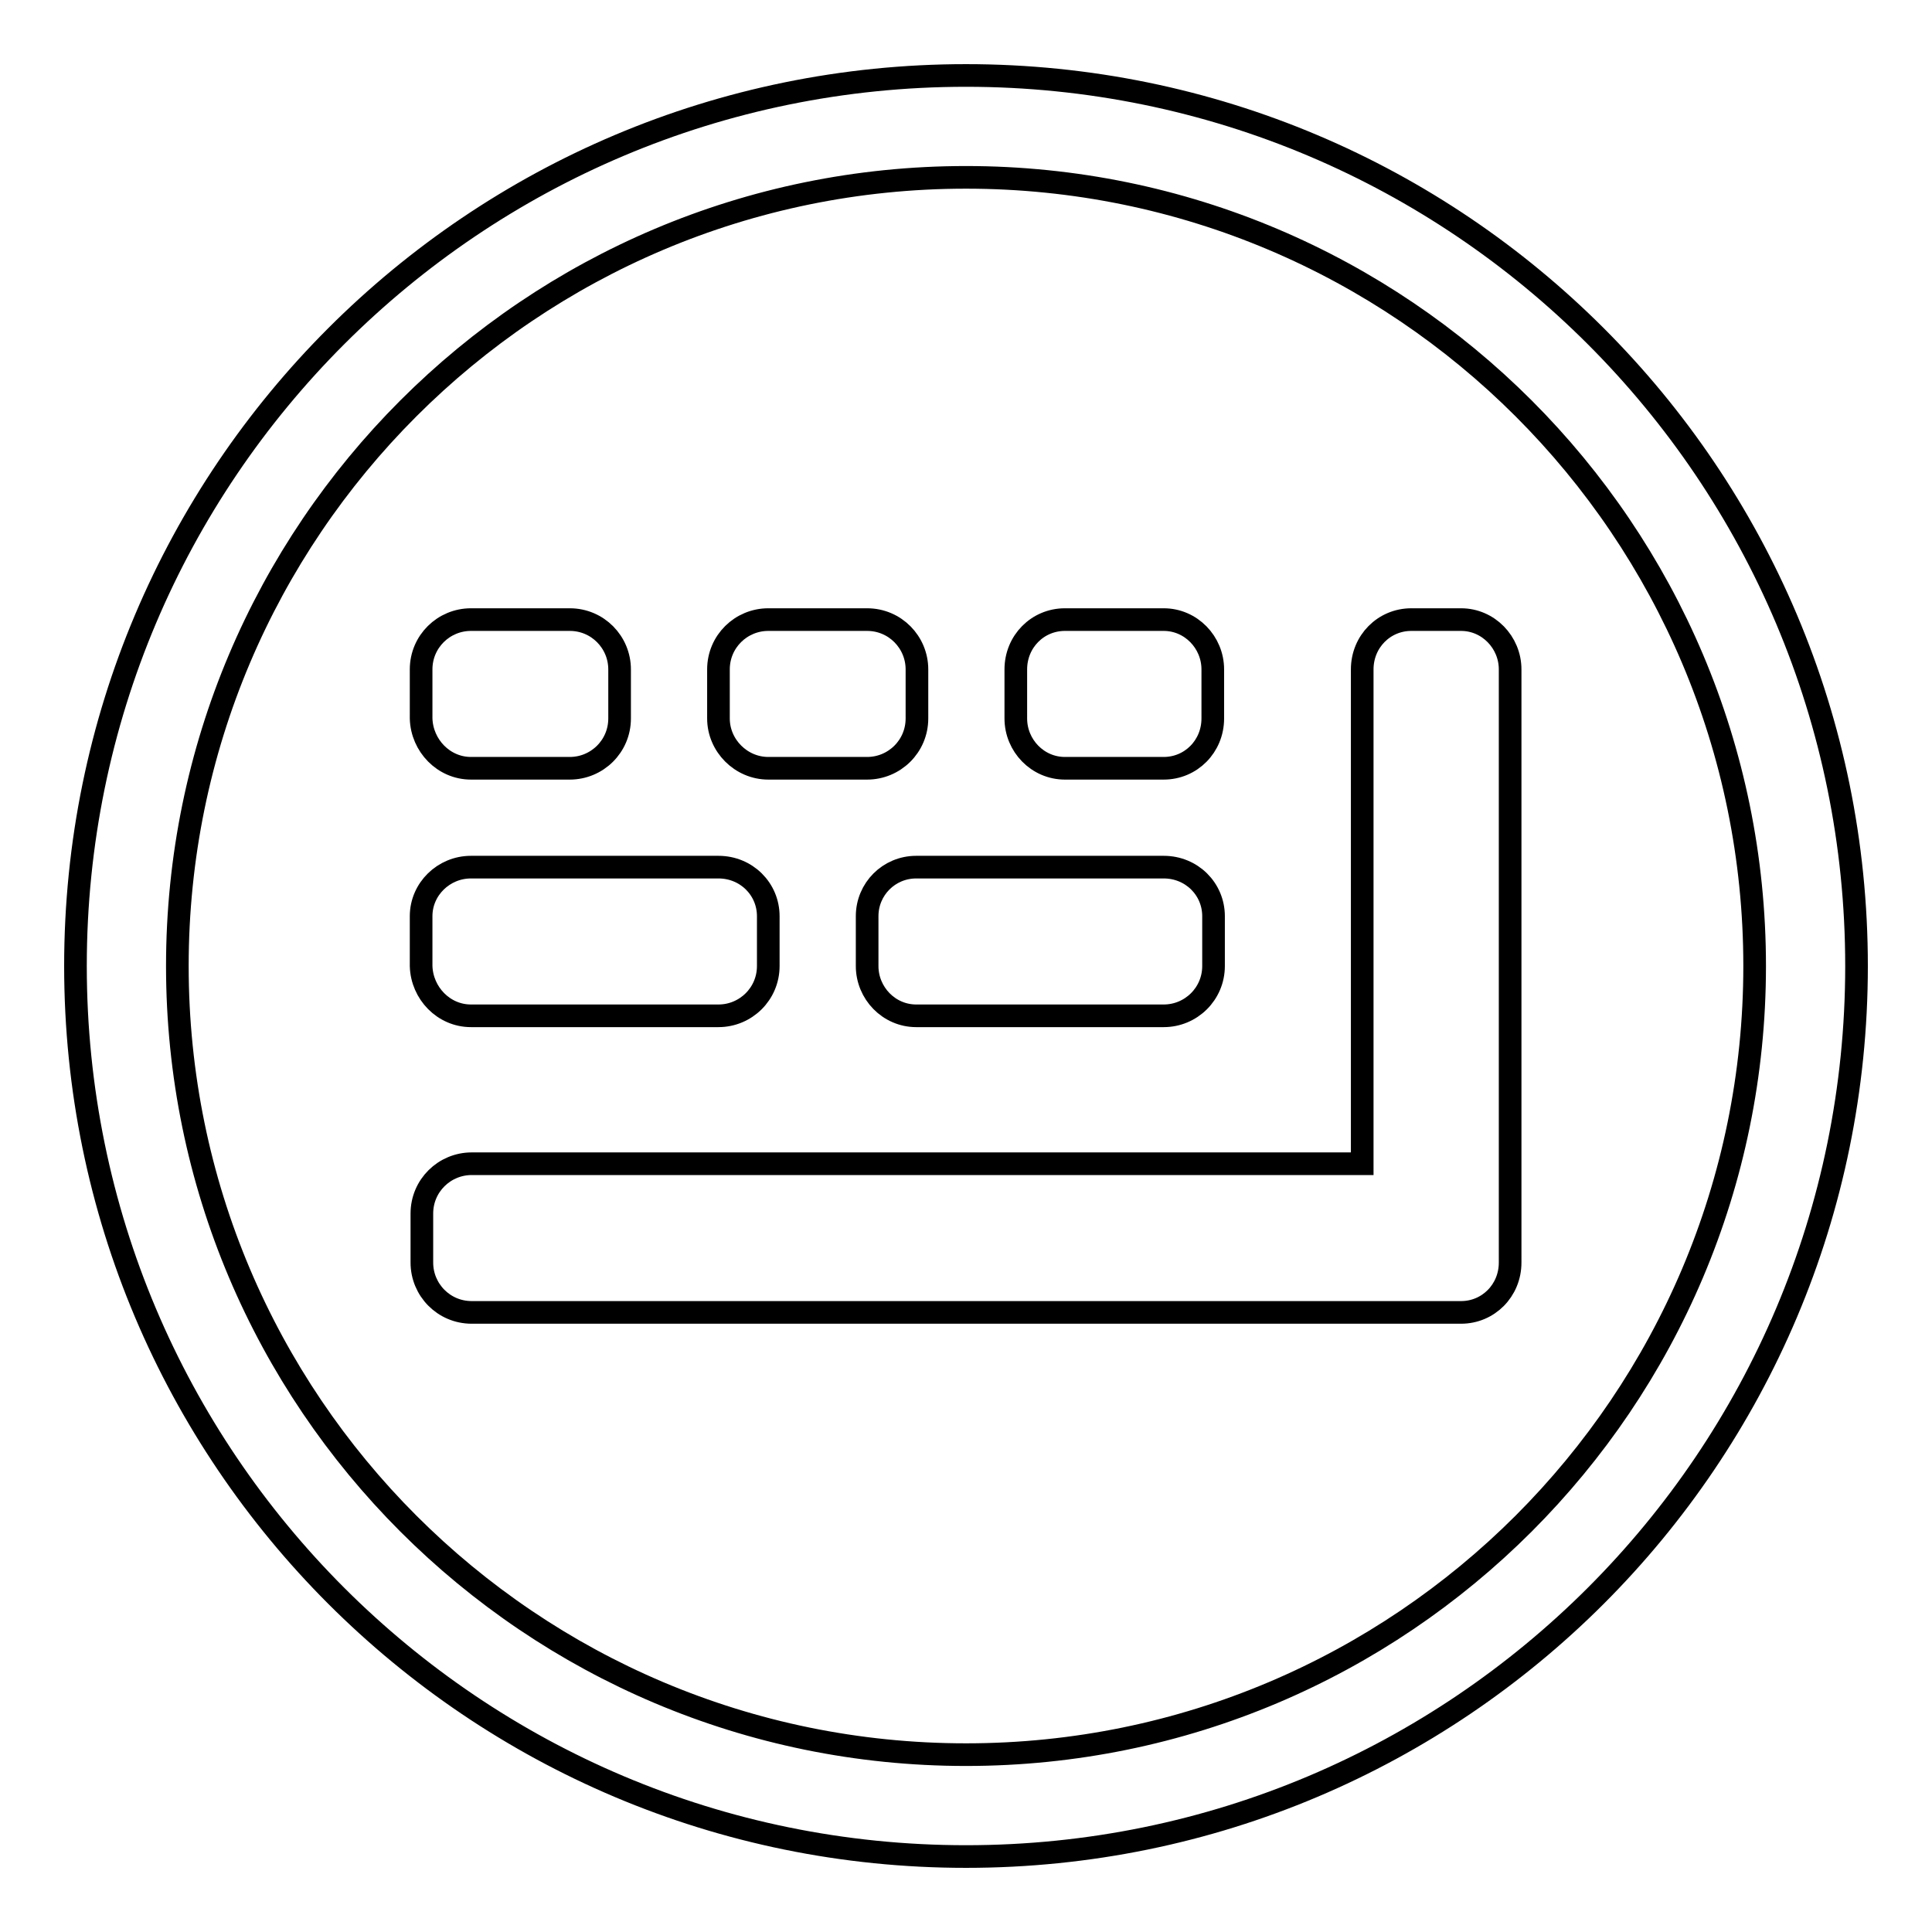
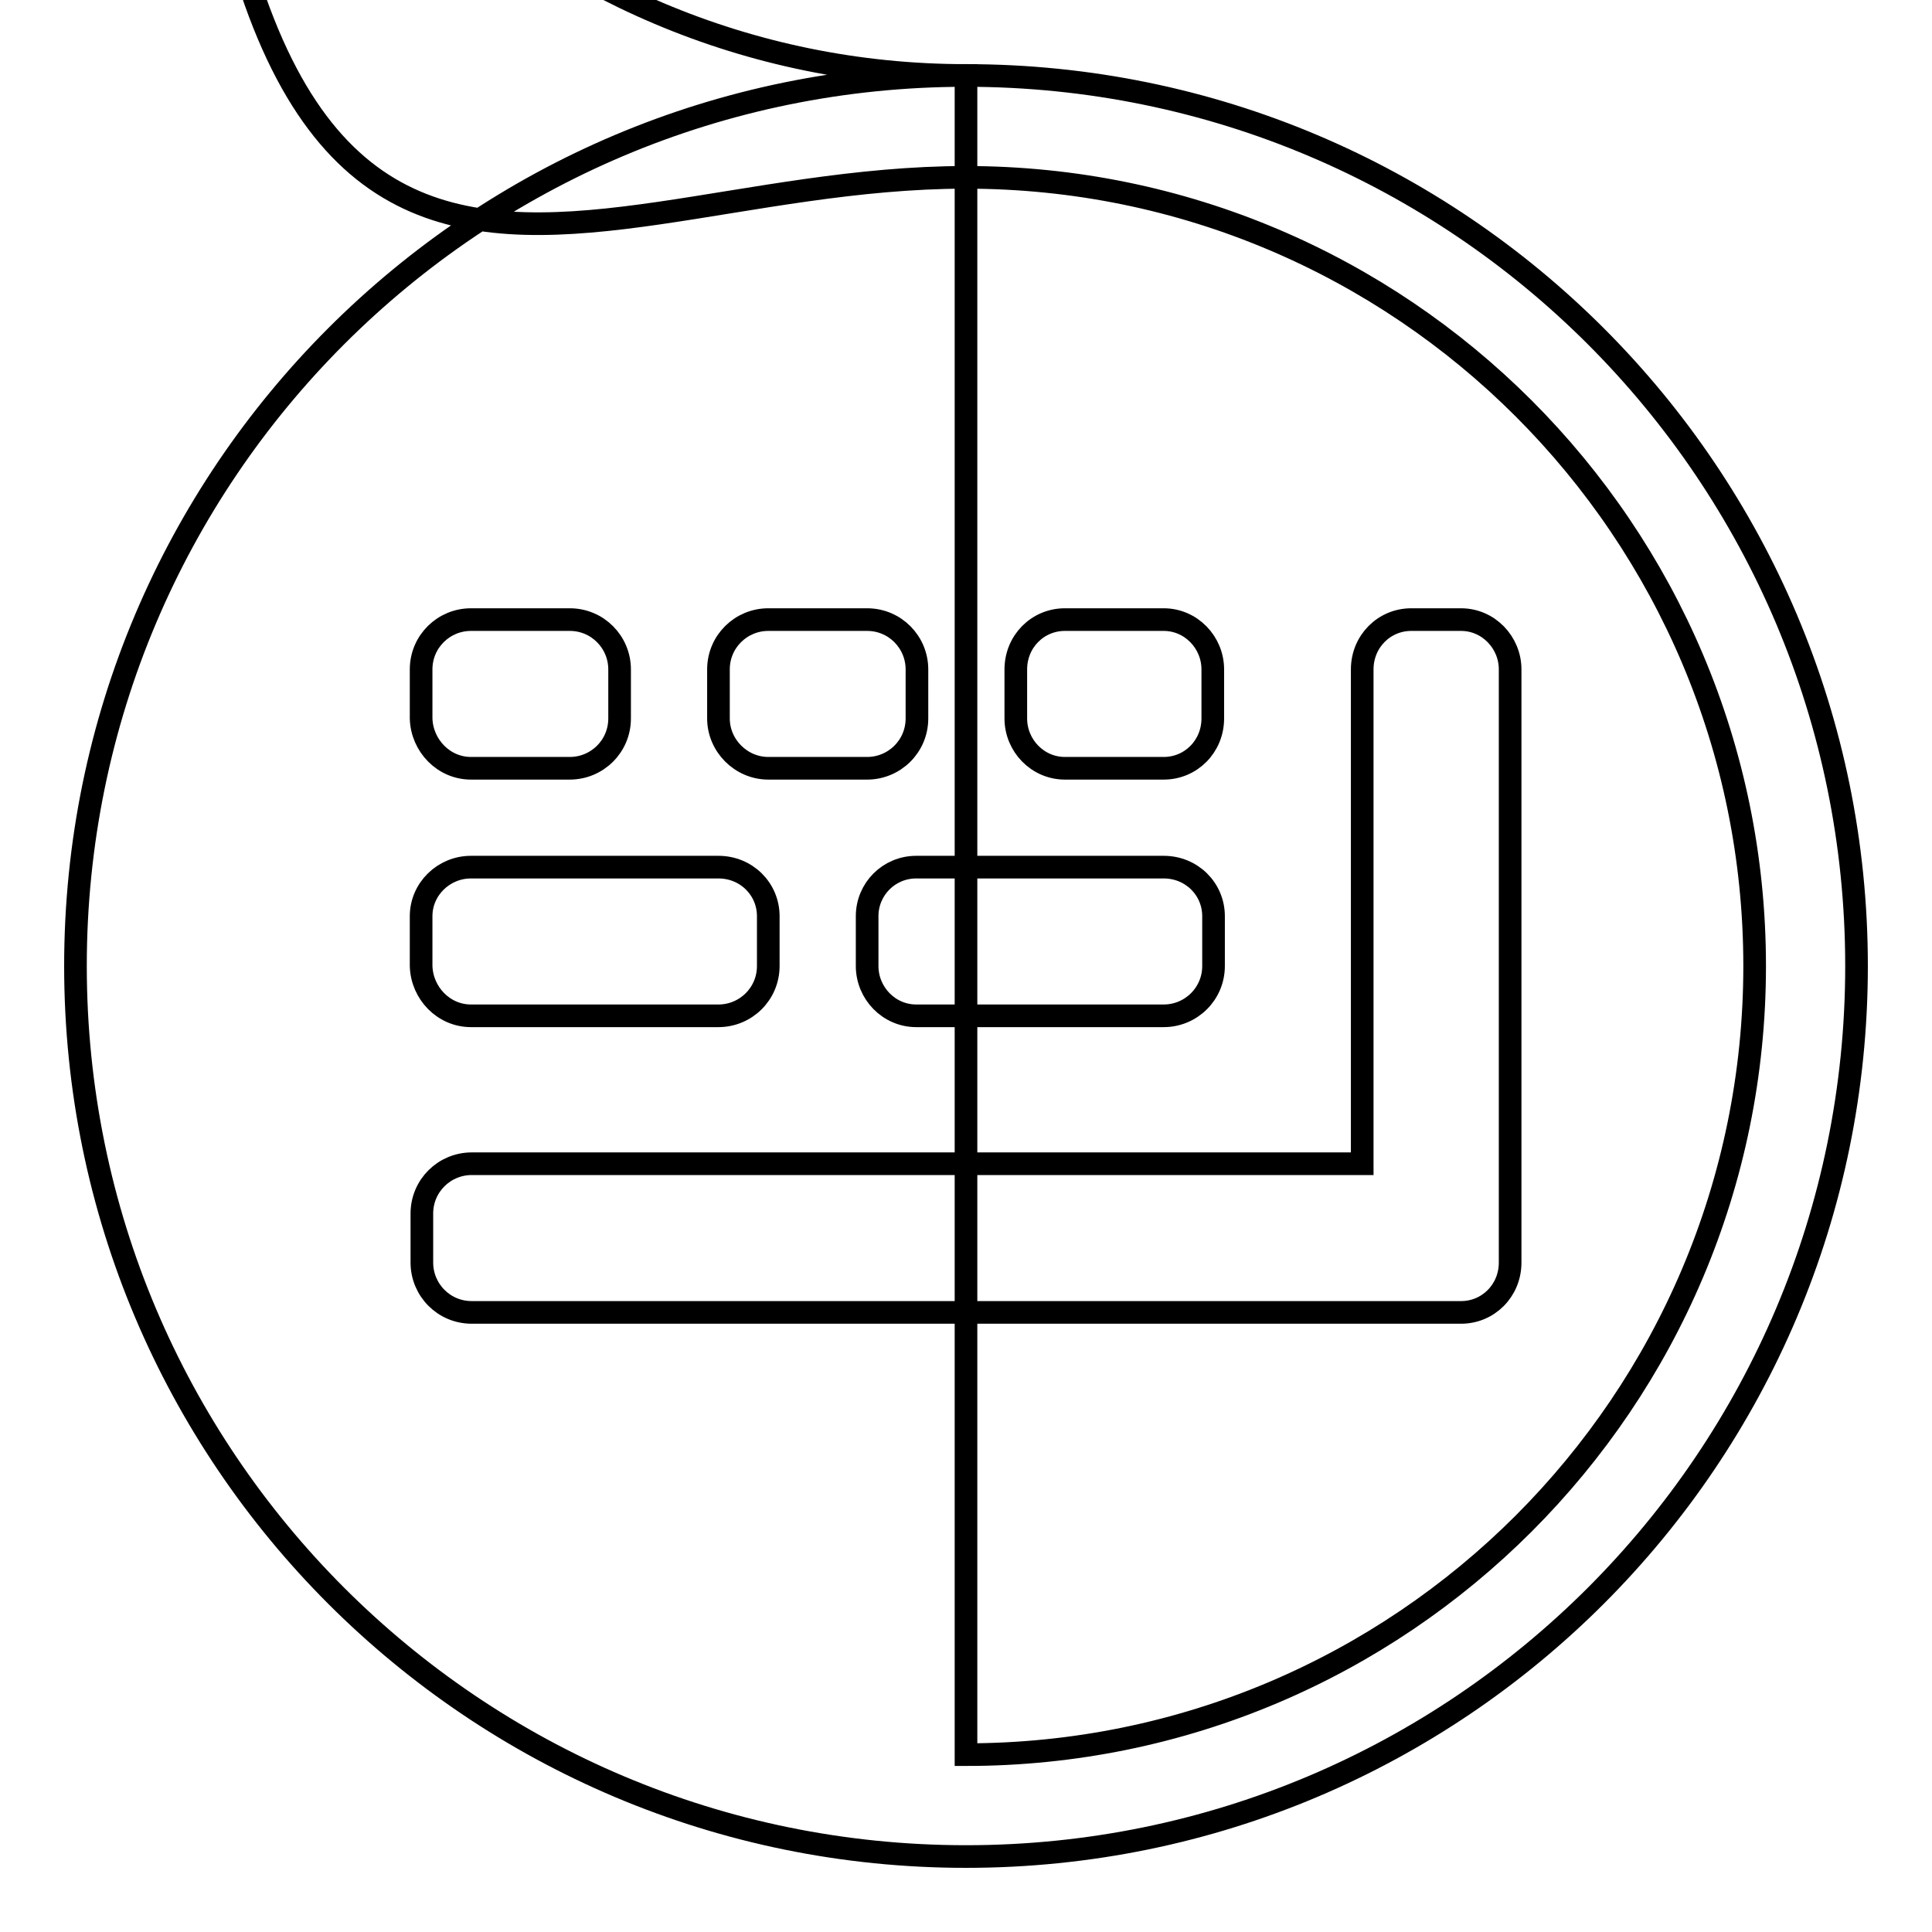
<svg xmlns="http://www.w3.org/2000/svg" version="1.1" x="0px" y="0px" viewBox="0 0 256 256" enable-background="new 0 0 256 256" xml:space="preserve">
  <g>
    <g>
-       <path stroke-width="3" fill-opacity="0" stroke="#000000" d="M128,10C62.8,10,10,62.8,10,128c0,65.2,52.8,118,118,118c65.2,0,118-52.8,118-118C246,62.8,193.2,10,128,10L128,10z M128,232.5c-57.7,0-104.5-46.8-104.5-104.5C23.5,70.3,70.3,23.5,128,23.5c57.7,0,104.5,46.8,104.5,104.5C232.5,185.7,185.7,232.5,128,232.5L128,232.5z M62.4,101.8h13.1c3.6,0,6.6-2.9,6.6-6.6v-6.5c0-3.6-2.9-6.6-6.6-6.6H62.4c-3.6,0-6.6,2.9-6.6,6.6v6.5C55.9,98.8,58.8,101.8,62.4,101.8L62.4,101.8z M101.8,101.8h13.1c3.6,0,6.6-2.9,6.6-6.6v-6.5c0-3.6-2.9-6.6-6.6-6.6h-13.1c-3.6,0-6.6,2.9-6.6,6.6v6.5C95.2,98.8,98.2,101.8,101.8,101.8L101.8,101.8z M141.1,101.8h13.1c3.6,0,6.5-2.9,6.5-6.6v-6.5c0-3.6-2.9-6.6-6.5-6.6h-13.1c-3.6,0-6.5,2.9-6.5,6.6v6.5C134.6,98.8,137.5,101.8,141.1,101.8L141.1,101.8z M193.6,82.1H187c-3.6,0-6.5,2.9-6.5,6.6v65.5h-118c-3.6,0-6.6,2.9-6.6,6.6v6.5c0,3.6,2.9,6.6,6.6,6.6H187h6.6c3.6,0,6.5-2.9,6.5-6.6V88.7C200.1,85.1,197.2,82.1,193.6,82.1L193.6,82.1z M62.4,134.6h32.8c3.6,0,6.6-2.9,6.6-6.6v-6.6c0-3.6-2.9-6.5-6.6-6.5H62.4c-3.6,0-6.6,2.9-6.6,6.5v6.6C55.9,131.6,58.8,134.6,62.4,134.6L62.4,134.6z M114.9,121.4v6.6c0,3.6,2.9,6.6,6.5,6.6h32.8c3.6,0,6.6-2.9,6.6-6.6v-6.6c0-3.6-2.9-6.5-6.6-6.5h-32.8C117.8,114.9,114.9,117.8,114.9,121.4L114.9,121.4z" />
+       <path stroke-width="3" fill-opacity="0" stroke="#000000" d="M128,10C62.8,10,10,62.8,10,128c0,65.2,52.8,118,118,118c65.2,0,118-52.8,118-118C246,62.8,193.2,10,128,10L128,10z c-57.7,0-104.5-46.8-104.5-104.5C23.5,70.3,70.3,23.5,128,23.5c57.7,0,104.5,46.8,104.5,104.5C232.5,185.7,185.7,232.5,128,232.5L128,232.5z M62.4,101.8h13.1c3.6,0,6.6-2.9,6.6-6.6v-6.5c0-3.6-2.9-6.6-6.6-6.6H62.4c-3.6,0-6.6,2.9-6.6,6.6v6.5C55.9,98.8,58.8,101.8,62.4,101.8L62.4,101.8z M101.8,101.8h13.1c3.6,0,6.6-2.9,6.6-6.6v-6.5c0-3.6-2.9-6.6-6.6-6.6h-13.1c-3.6,0-6.6,2.9-6.6,6.6v6.5C95.2,98.8,98.2,101.8,101.8,101.8L101.8,101.8z M141.1,101.8h13.1c3.6,0,6.5-2.9,6.5-6.6v-6.5c0-3.6-2.9-6.6-6.5-6.6h-13.1c-3.6,0-6.5,2.9-6.5,6.6v6.5C134.6,98.8,137.5,101.8,141.1,101.8L141.1,101.8z M193.6,82.1H187c-3.6,0-6.5,2.9-6.5,6.6v65.5h-118c-3.6,0-6.6,2.9-6.6,6.6v6.5c0,3.6,2.9,6.6,6.6,6.6H187h6.6c3.6,0,6.5-2.9,6.5-6.6V88.7C200.1,85.1,197.2,82.1,193.6,82.1L193.6,82.1z M62.4,134.6h32.8c3.6,0,6.6-2.9,6.6-6.6v-6.6c0-3.6-2.9-6.5-6.6-6.5H62.4c-3.6,0-6.6,2.9-6.6,6.5v6.6C55.9,131.6,58.8,134.6,62.4,134.6L62.4,134.6z M114.9,121.4v6.6c0,3.6,2.9,6.6,6.5,6.6h32.8c3.6,0,6.6-2.9,6.6-6.6v-6.6c0-3.6-2.9-6.5-6.6-6.5h-32.8C117.8,114.9,114.9,117.8,114.9,121.4L114.9,121.4z" />
    </g>
  </g>
</svg>